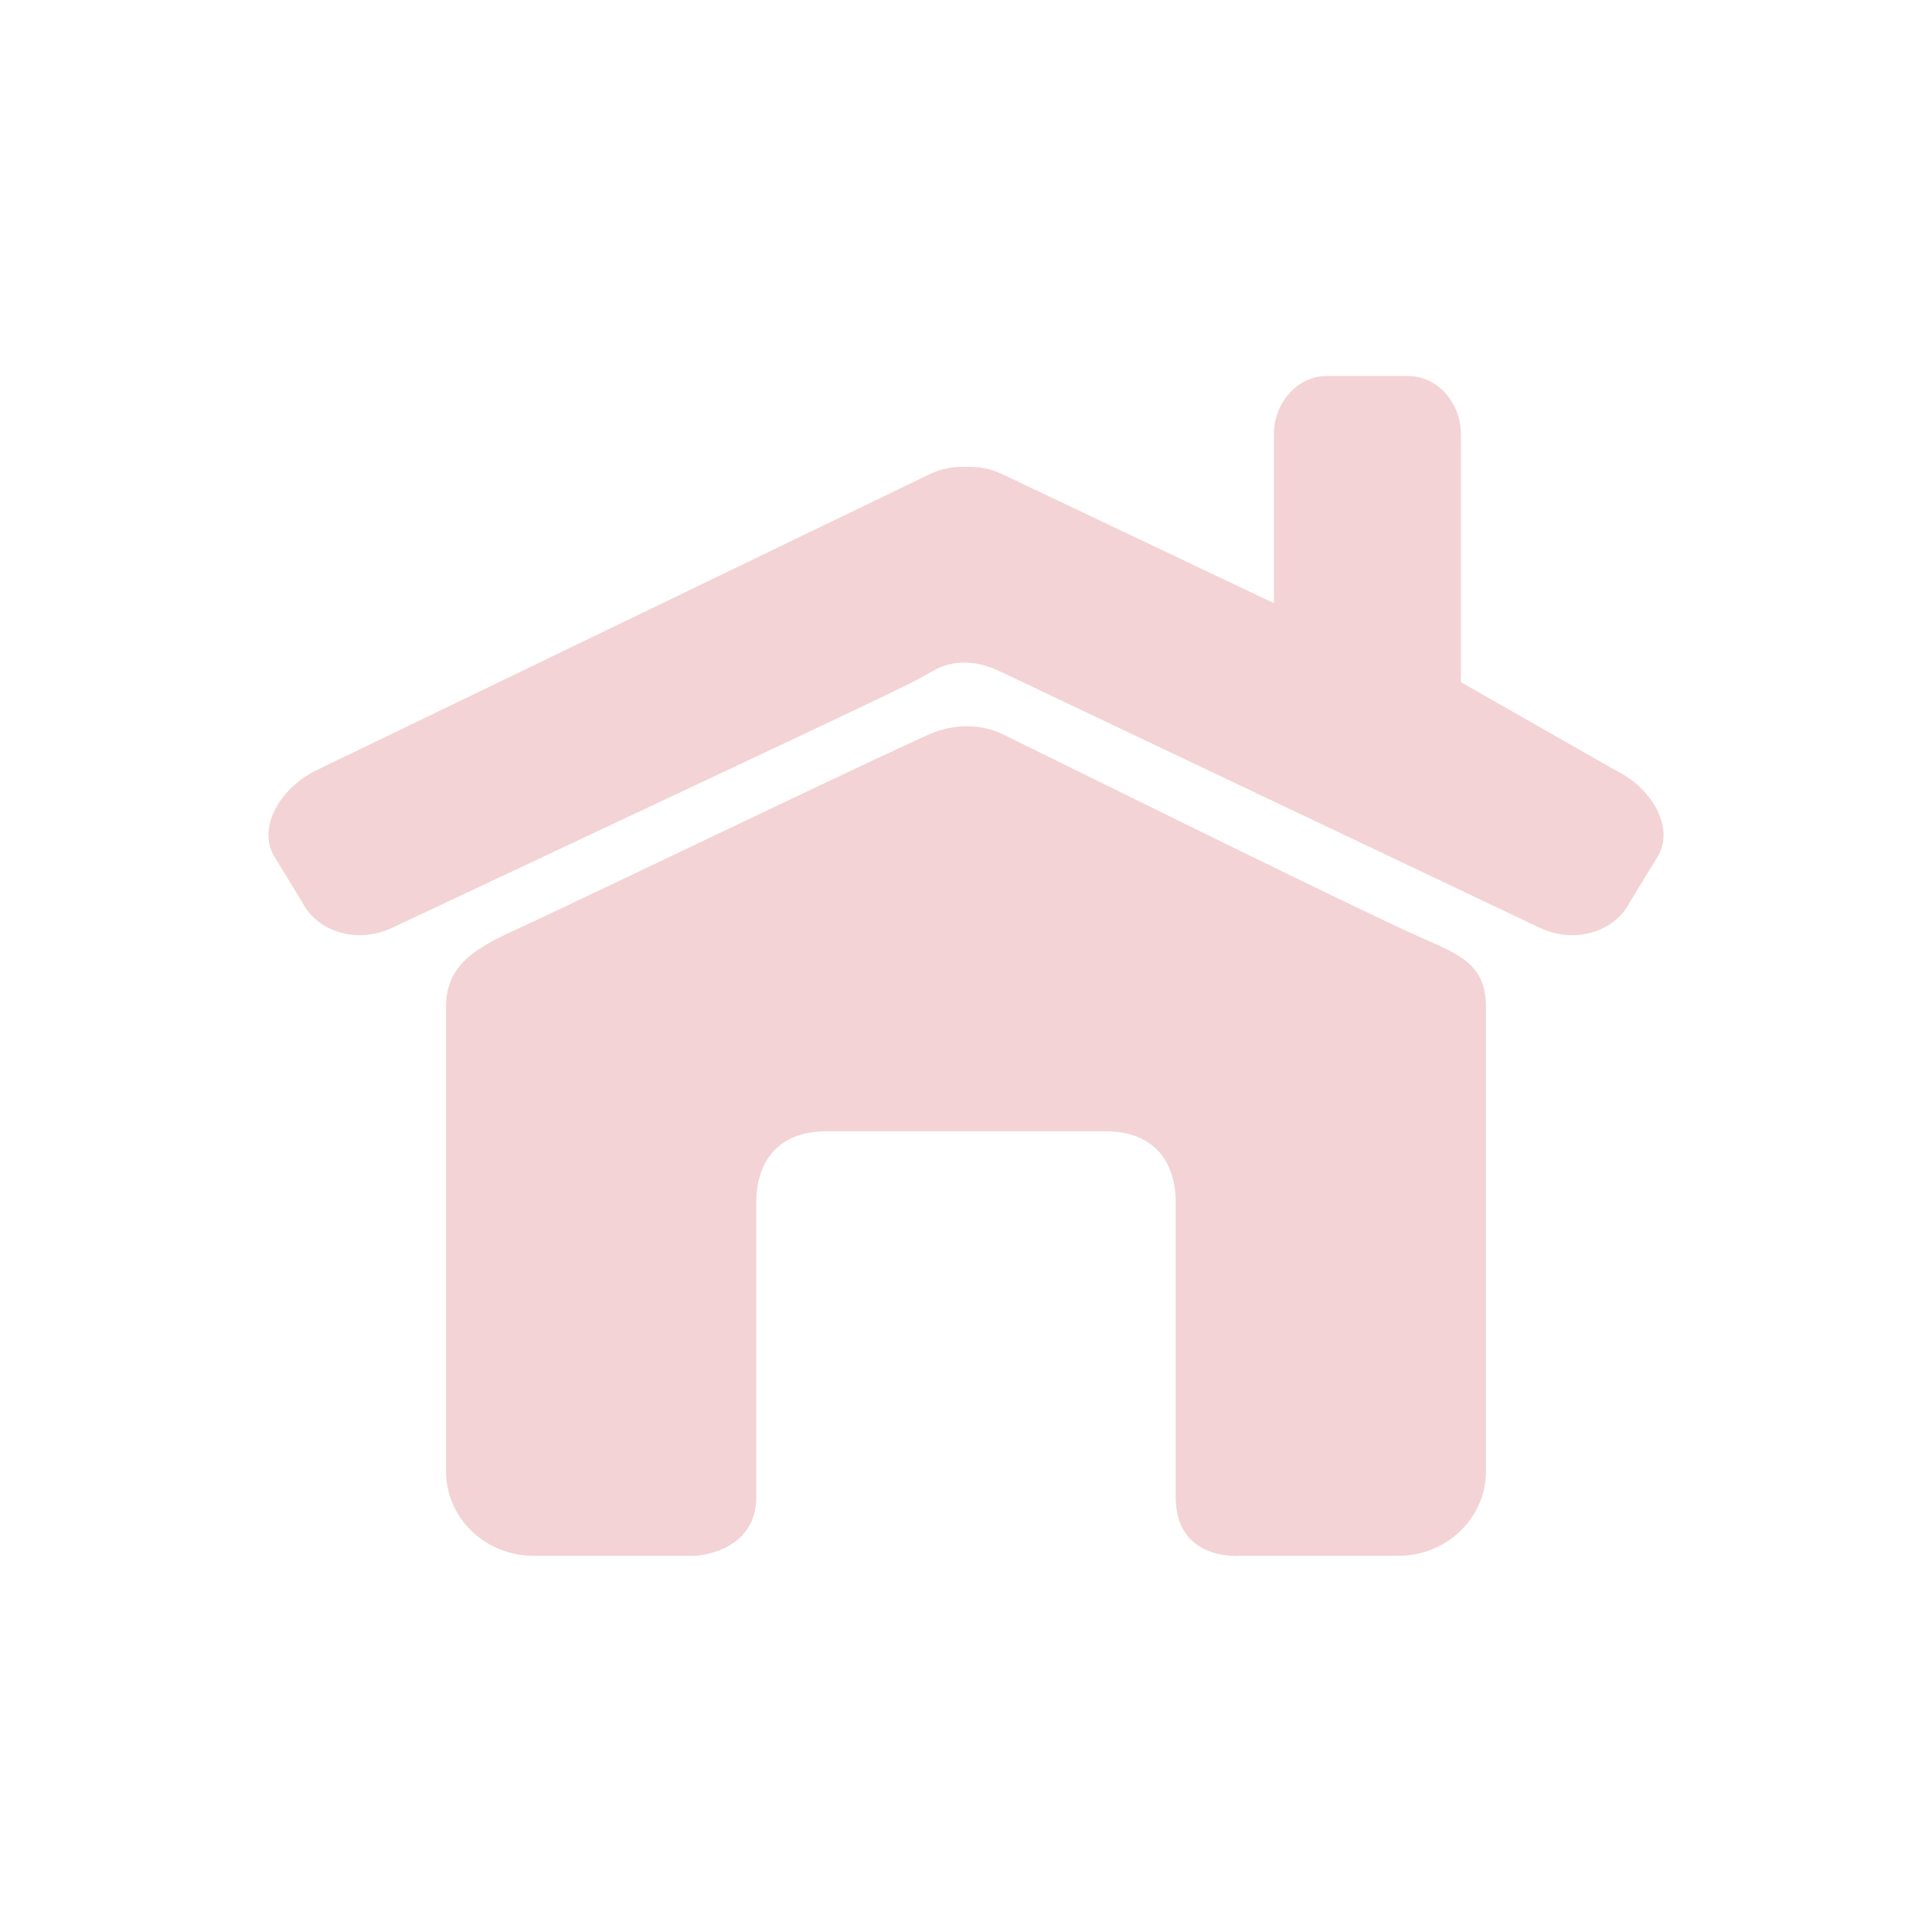
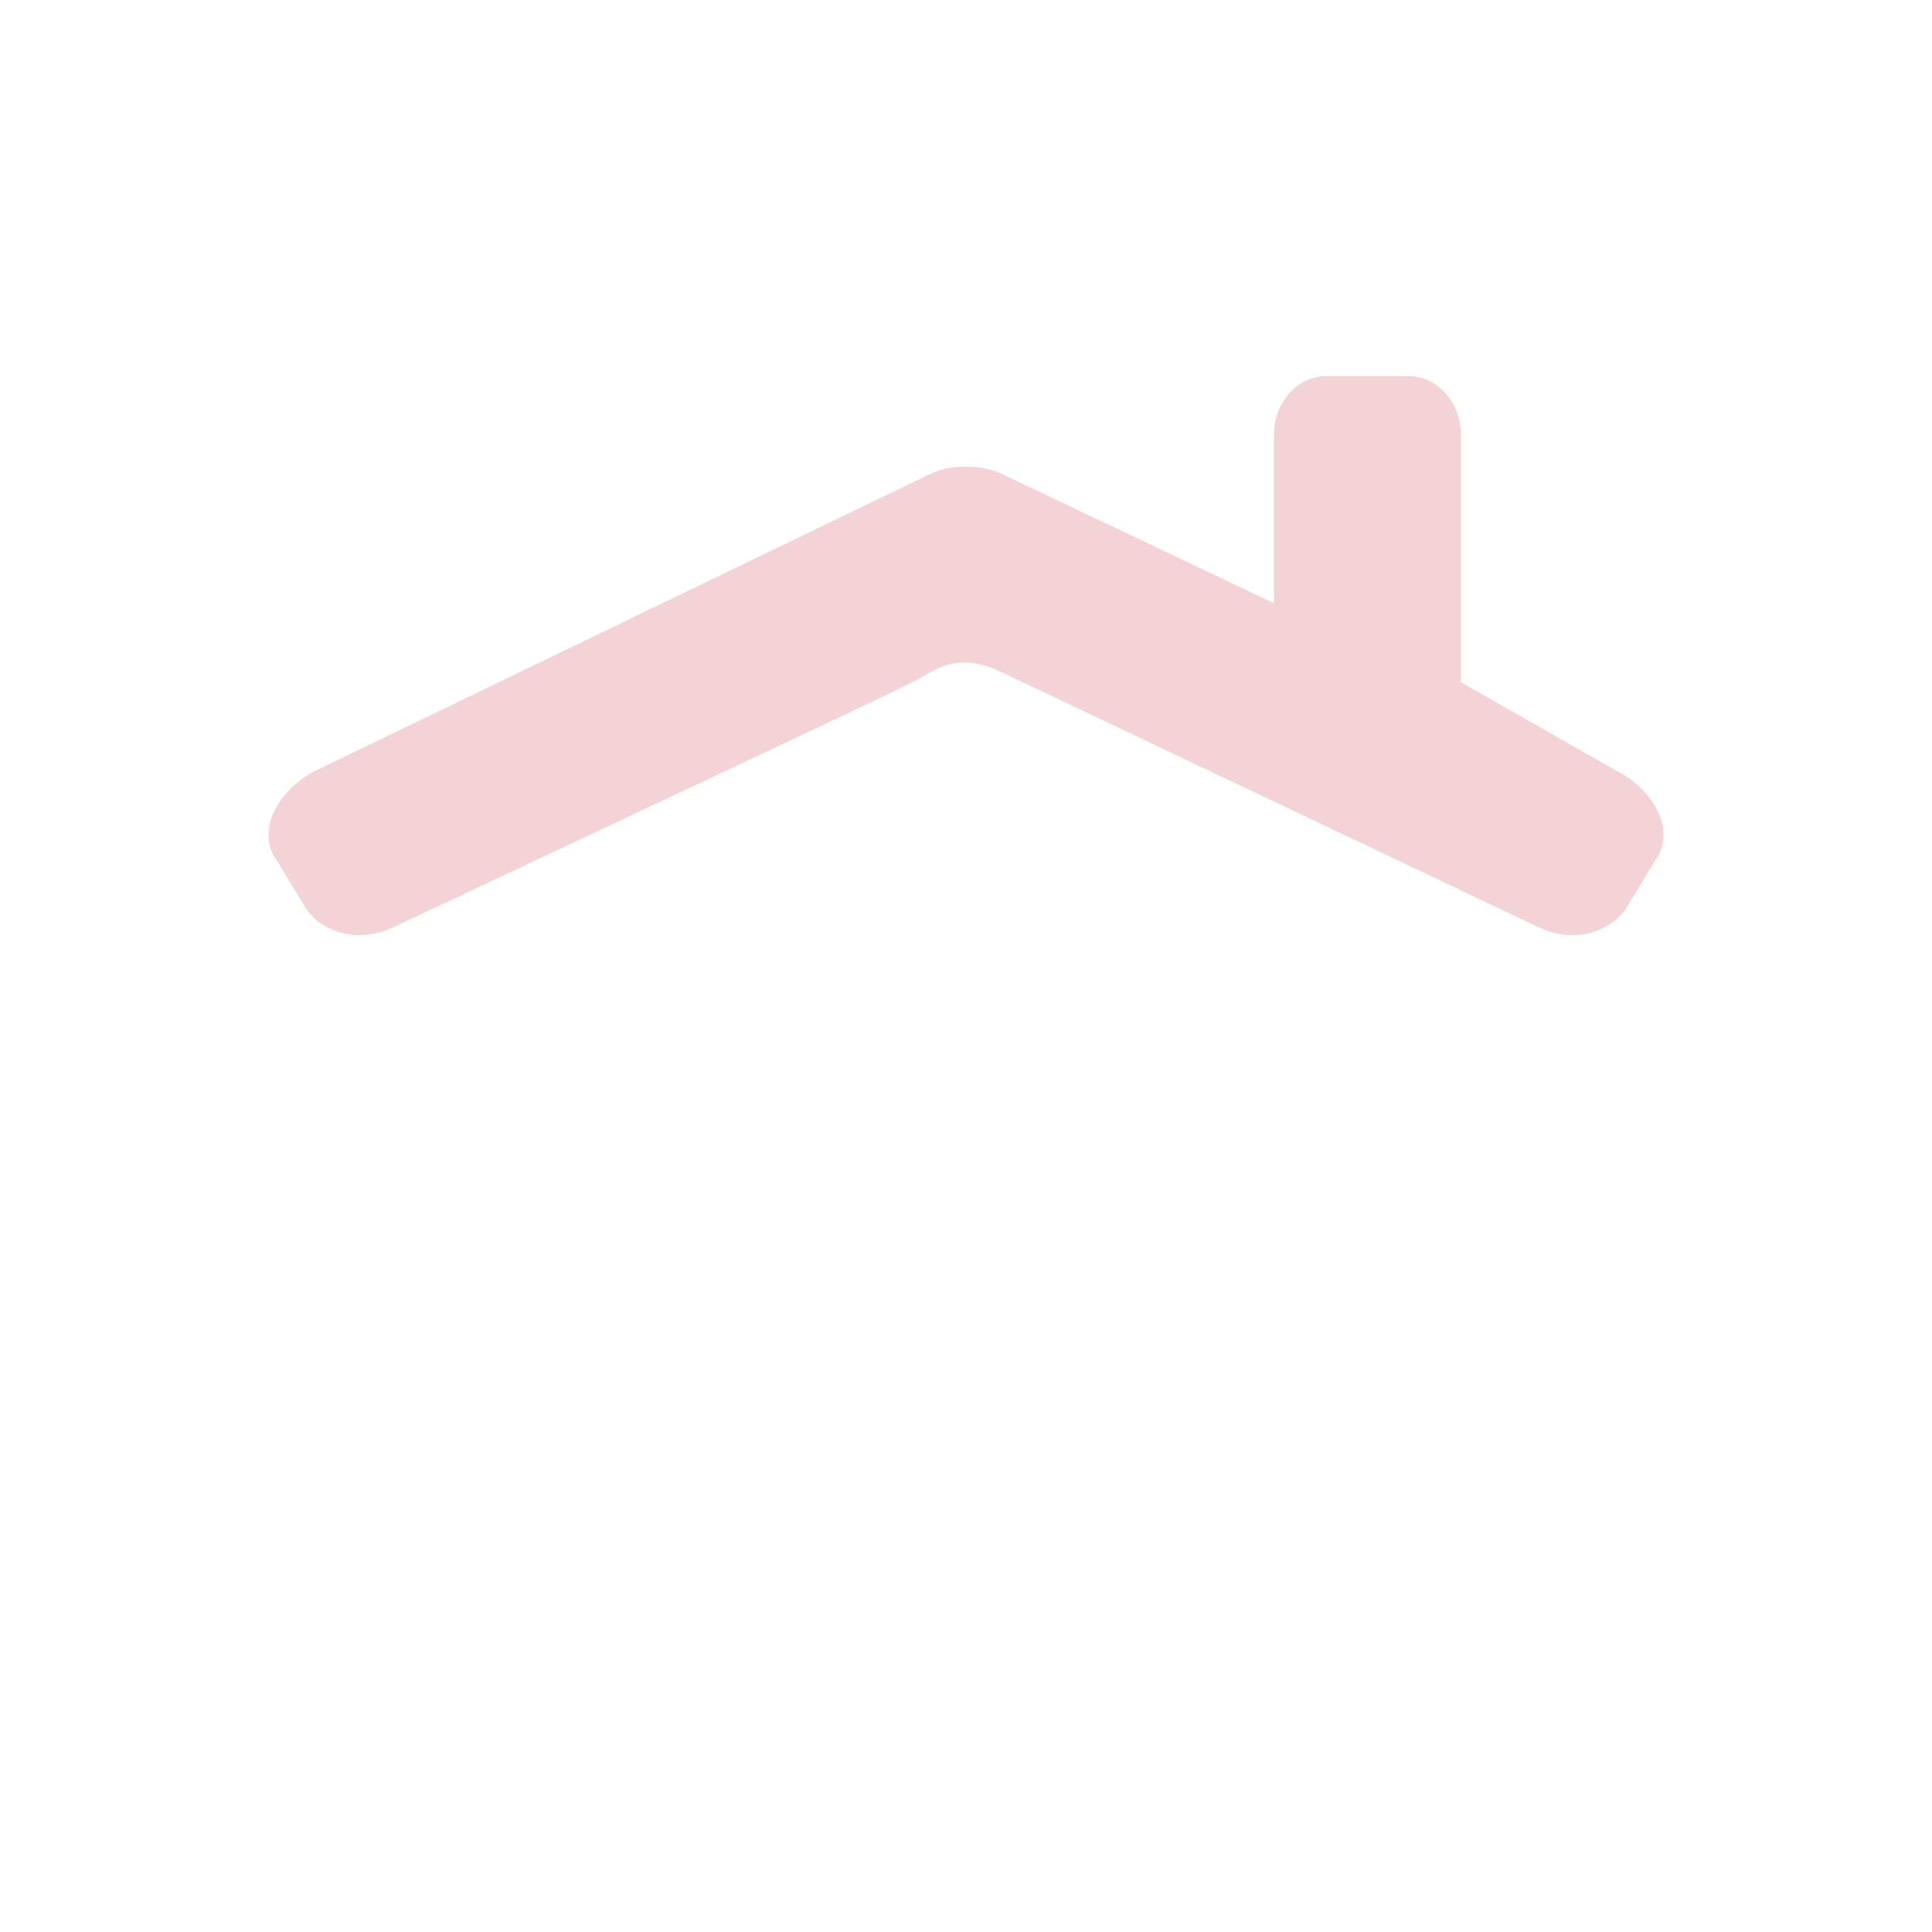
<svg xmlns="http://www.w3.org/2000/svg" version="1.1" id="圖層_1" x="0px" y="0px" width="200px" height="200px" viewBox="0 0 200 200" enable-background="new 0 0 200 200" xml:space="preserve">
  <g>
-     <path fill="#F3D3D5" d="M145.824,96.48c-10.281-4.759-39.98-19.5-42.066-20.492s-4.654-1.073-7.029-0.192   c-2.375,0.882-35.766,16.942-42.104,19.875c-4.648,2.15-8.449,3.717-8.449,8.548v48.086c0,4.831,4.051,8.749,9.047,8.749h16.82   c0,0,6.246-0.332,6.246-6.065c0-4.037,0-30.511,0-30.511c0-4.073,2.113-7.375,7.297-7.375h28.826c5.184,0,7.299,3.302,7.299,7.375   c0,0,0,24.44,0,30.511c0,6.744,6.77,6.065,6.77,6.065h16.297c4.996,0,9.047-3.918,9.047-8.749v-48.086   C153.824,99.388,150.486,98.64,145.824,96.48z" />
    <path fill="#F3D3D5" d="M167.151,79.692l-15.918-9.07v-25.63c0-3.35-2.449-6.065-5.47-6.065h-8.417   c-3.021,0-5.471,2.715-5.471,6.065v17.452l-28.123-13.359c-1.221-0.58-2.515-0.813-3.754-0.753   c-1.239-0.061-2.531,0.173-3.752,0.753L32.849,79.692c-3.559,1.69-6.178,5.617-4.575,8.771l3.006,4.921   c1.604,3.156,5.786,4.341,9.344,2.649C93.866,70.981,93.704,71.122,96.48,69.501c2.213-1.292,4.626-1.145,7.032-0.002   c2.407,1.143,55.864,26.535,55.864,26.535c3.558,1.691,7.74,0.507,9.343-2.649l3.007-4.921   C173.329,85.31,170.708,81.382,167.151,79.692z" />
  </g>
</svg>